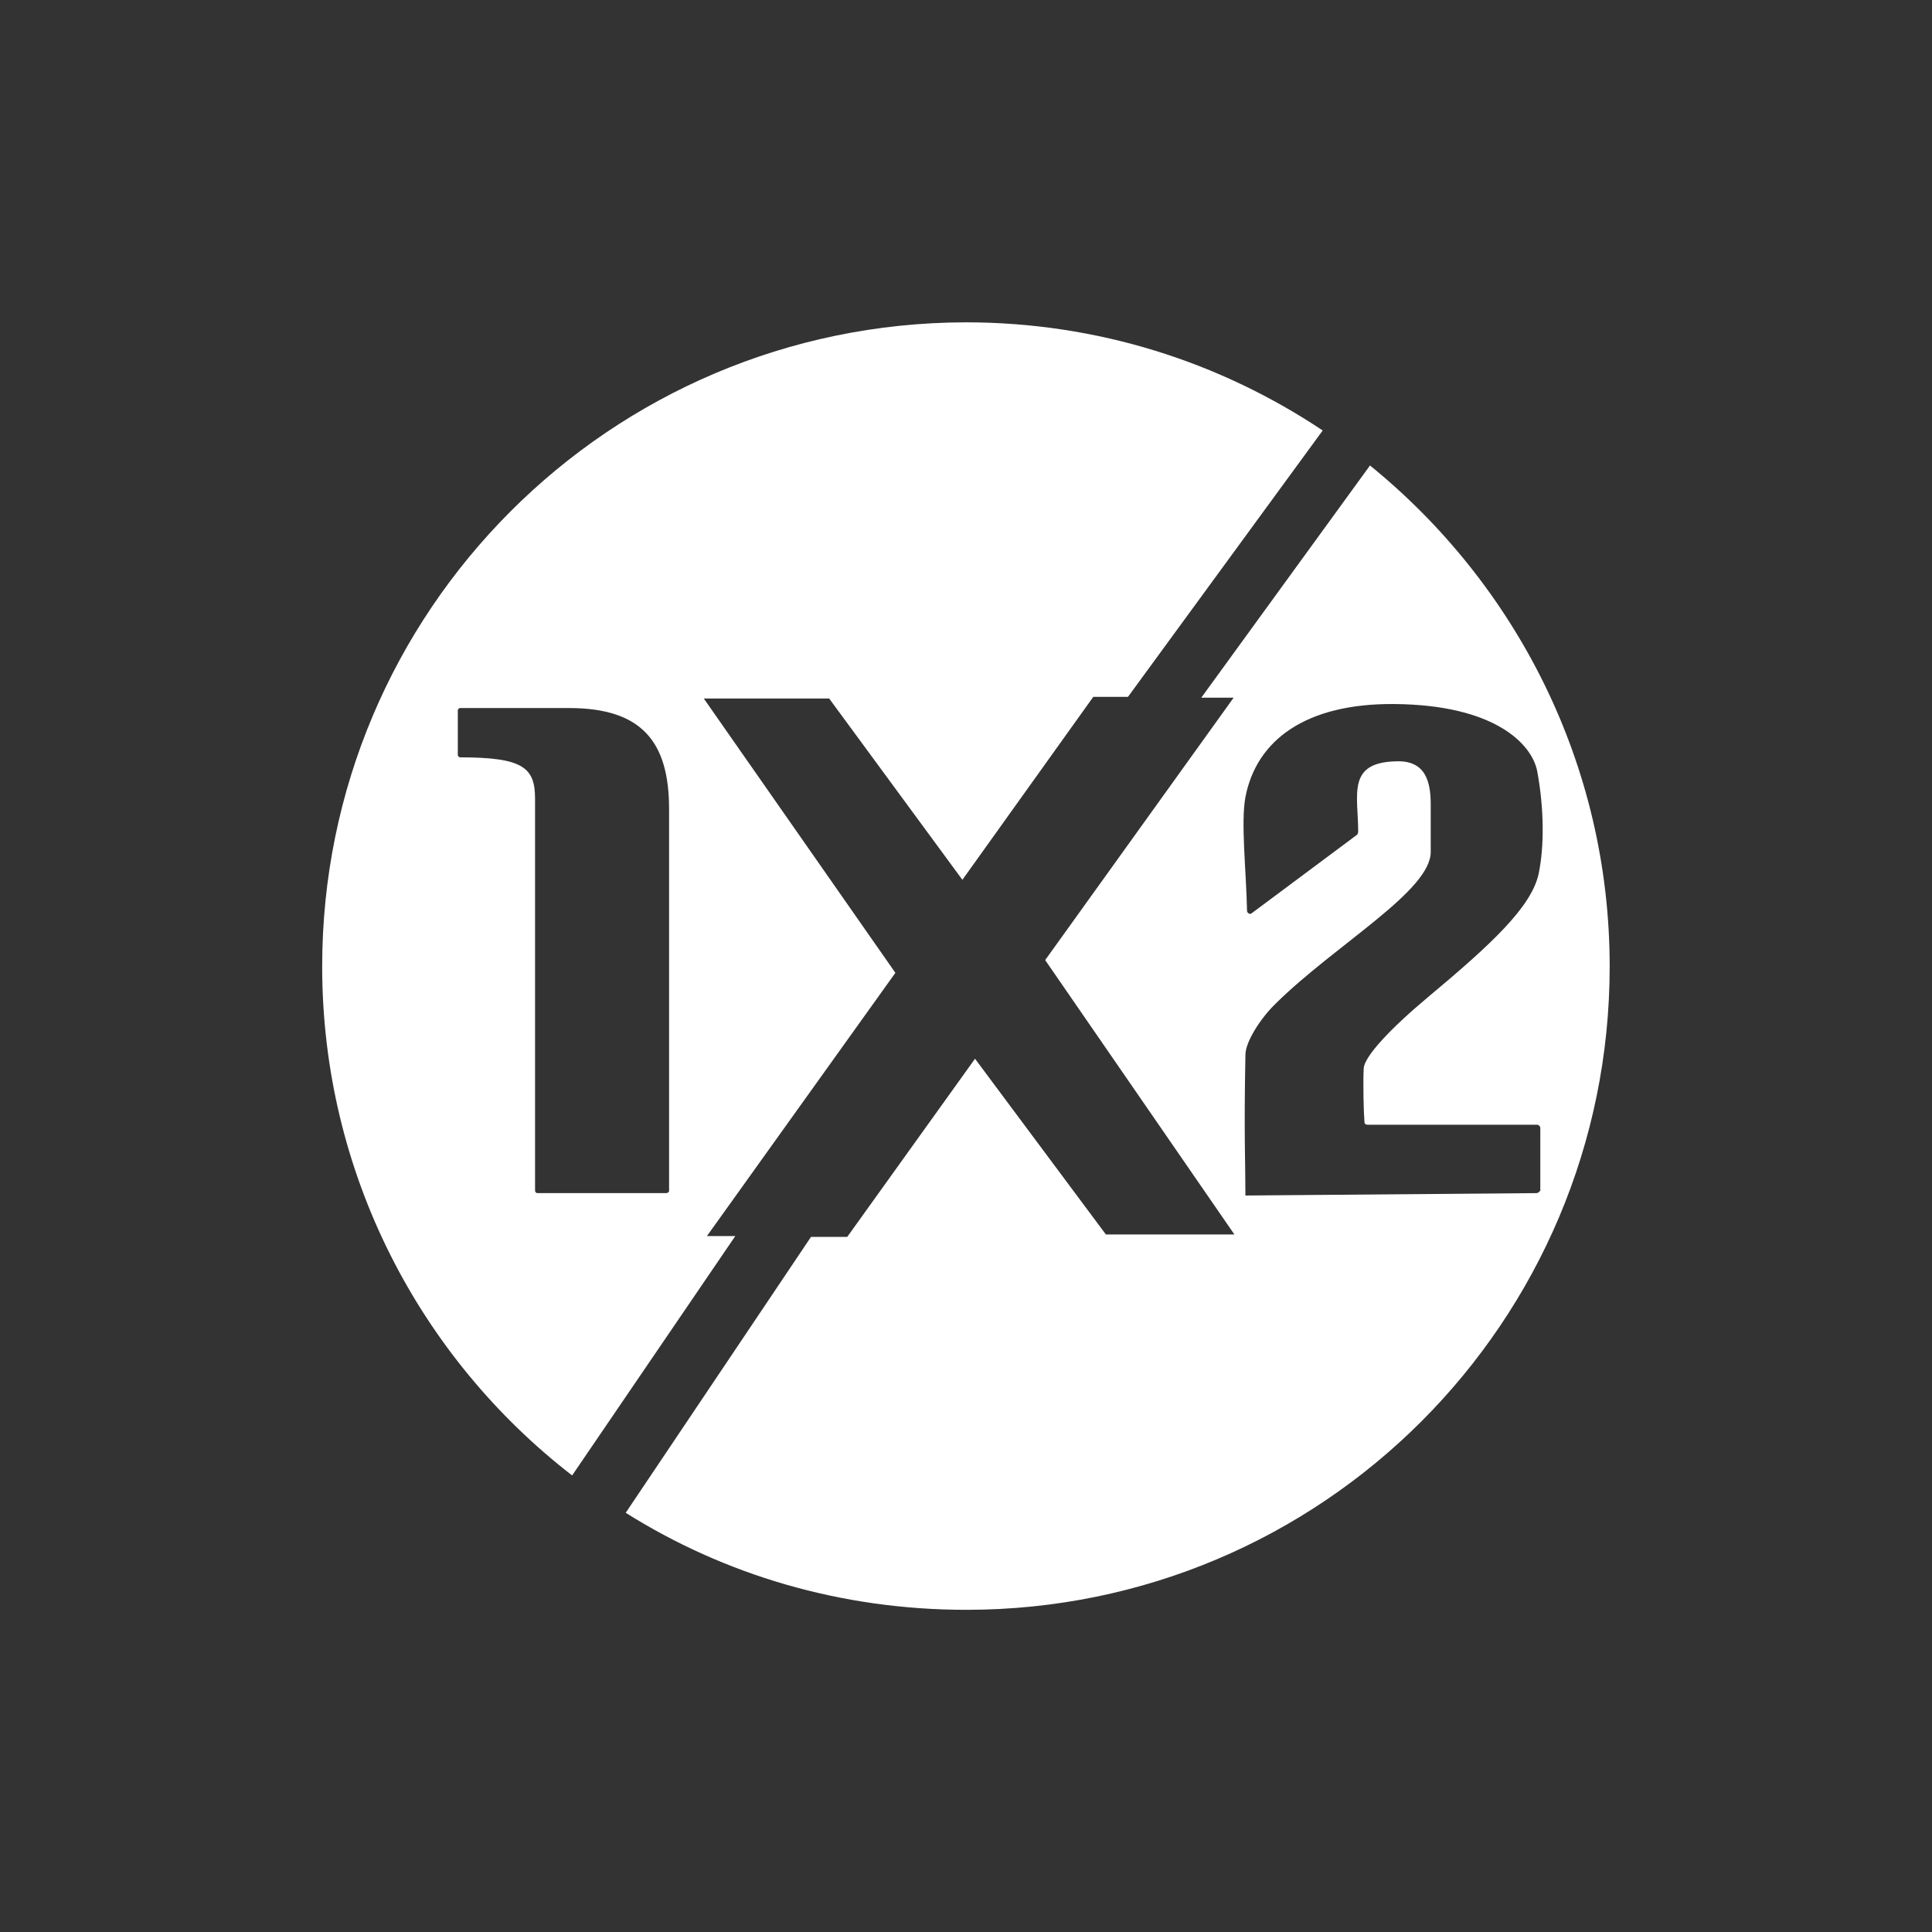
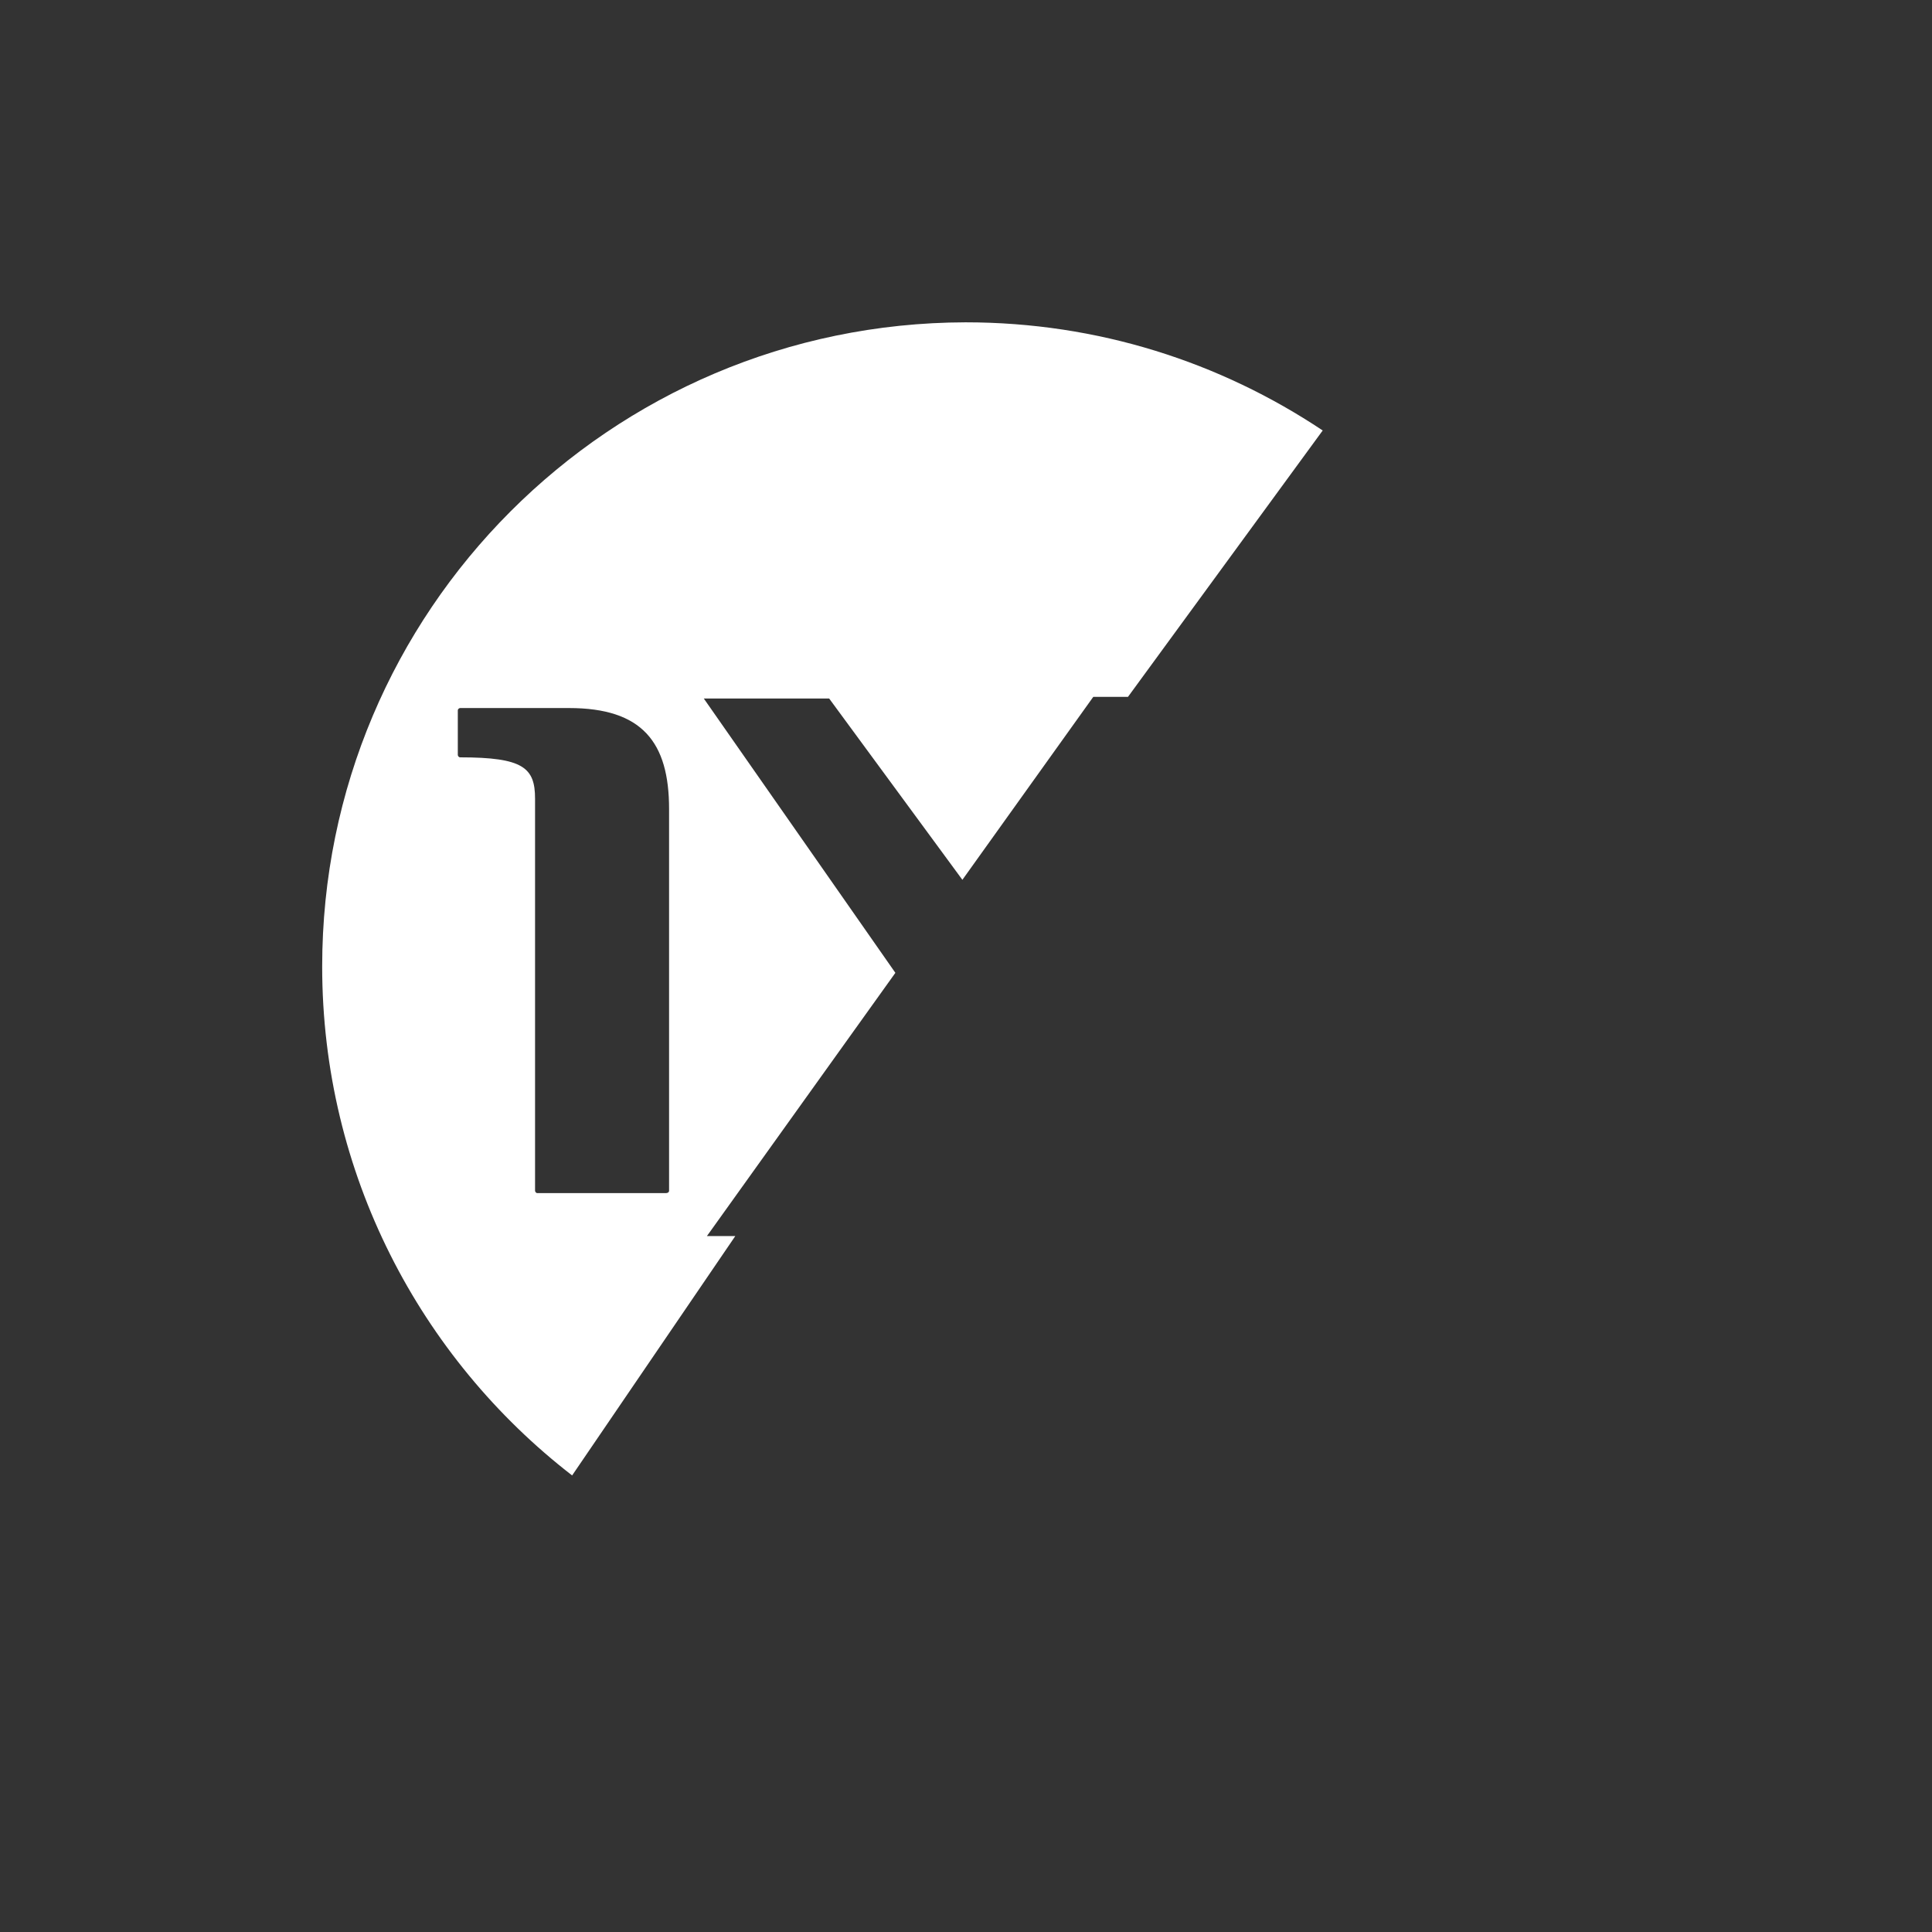
<svg xmlns="http://www.w3.org/2000/svg" width="54" height="54" viewBox="0 0 54 54" fill="none">
  <rect x="0" y="0" width="54" height="54" fill="#333333" stroke="none" />
  <mask id="mask0_7011_1023" style="mask-type:alpha" maskUnits="userSpaceOnUse" x="0" y="0" width="54" height="54">
-     <path d="M0 4C0 1.791 1.791 0 4 0H50C52.209 0 54 1.791 54 4V50C54 52.209 52.209 54 50 54H4C1.791 54 0 52.209 0 50V4Z" fill="#001118" />
-   </mask>
+     </mask>
  <g mask="url(#mask0_7011_1023)">
</g>
  <g clip-path="url(#clip0_7011_1023)">
    <path d="M19.759 34.548L25.026 27.191L19.671 19.523H23.175L26.899 24.591L30.557 19.478H31.527L36.97 12.032C34.105 10.121 30.689 9.009 26.987 9.009C17.049 9.032 9.005 17.078 9.005 27.013C9.005 32.792 11.738 37.949 15.991 41.239L20.552 34.548H19.759V34.548ZM18.613 33.348H15.021C14.977 33.348 14.955 33.304 14.955 33.281V22.323C14.955 21.457 14.624 21.168 12.862 21.168C12.818 21.168 12.796 21.123 12.796 21.101V19.856C12.796 19.812 12.84 19.79 12.862 19.79H15.903C17.952 19.79 18.701 20.745 18.701 22.613V33.281C18.701 33.326 18.657 33.348 18.613 33.348L18.613 33.348Z" fill="white" />
-     <path d="M38.292 13.01L33.576 19.501H34.48L29.213 26.835L34.502 34.504H30.91L27.252 29.592L23.681 34.571H22.668L17.489 42.283C20.244 44.017 23.505 44.995 27.009 44.995C36.948 44.995 44.991 36.949 44.991 27.013C44.991 21.368 42.369 16.322 38.292 13.01H38.292ZM42.942 33.348L34.81 33.415C34.81 32.459 34.766 31.77 34.81 29.48C34.81 29.125 35.229 28.458 35.67 28.036C37.344 26.391 39.989 24.902 39.989 23.813V22.479C39.989 21.834 39.835 21.256 39.041 21.279C37.631 21.301 37.962 22.212 37.962 23.257C37.962 23.279 37.94 23.301 37.94 23.324L34.987 25.524C34.943 25.569 34.855 25.524 34.855 25.457C34.832 24.324 34.678 22.99 34.81 22.279C35.119 20.679 36.507 19.656 38.975 19.678C41.774 19.701 42.81 20.79 42.964 21.546C43.162 22.612 43.162 23.657 43.008 24.413C42.81 25.346 41.686 26.391 39.901 27.88C38.865 28.747 38.138 29.525 38.116 29.858C38.094 30.325 38.116 31.125 38.138 31.37C38.138 31.414 38.182 31.437 38.226 31.437H42.964C43.008 31.437 43.052 31.481 43.052 31.526V33.281C43.008 33.326 42.986 33.348 42.942 33.348L42.942 33.348Z" fill="white" />
  </g>
  <defs>
    <clipPath id="clip0_7011_1023">
      <rect width="36" height="36" fill="white" transform="translate(9 9)" />
    </clipPath>
  </defs>
</svg>